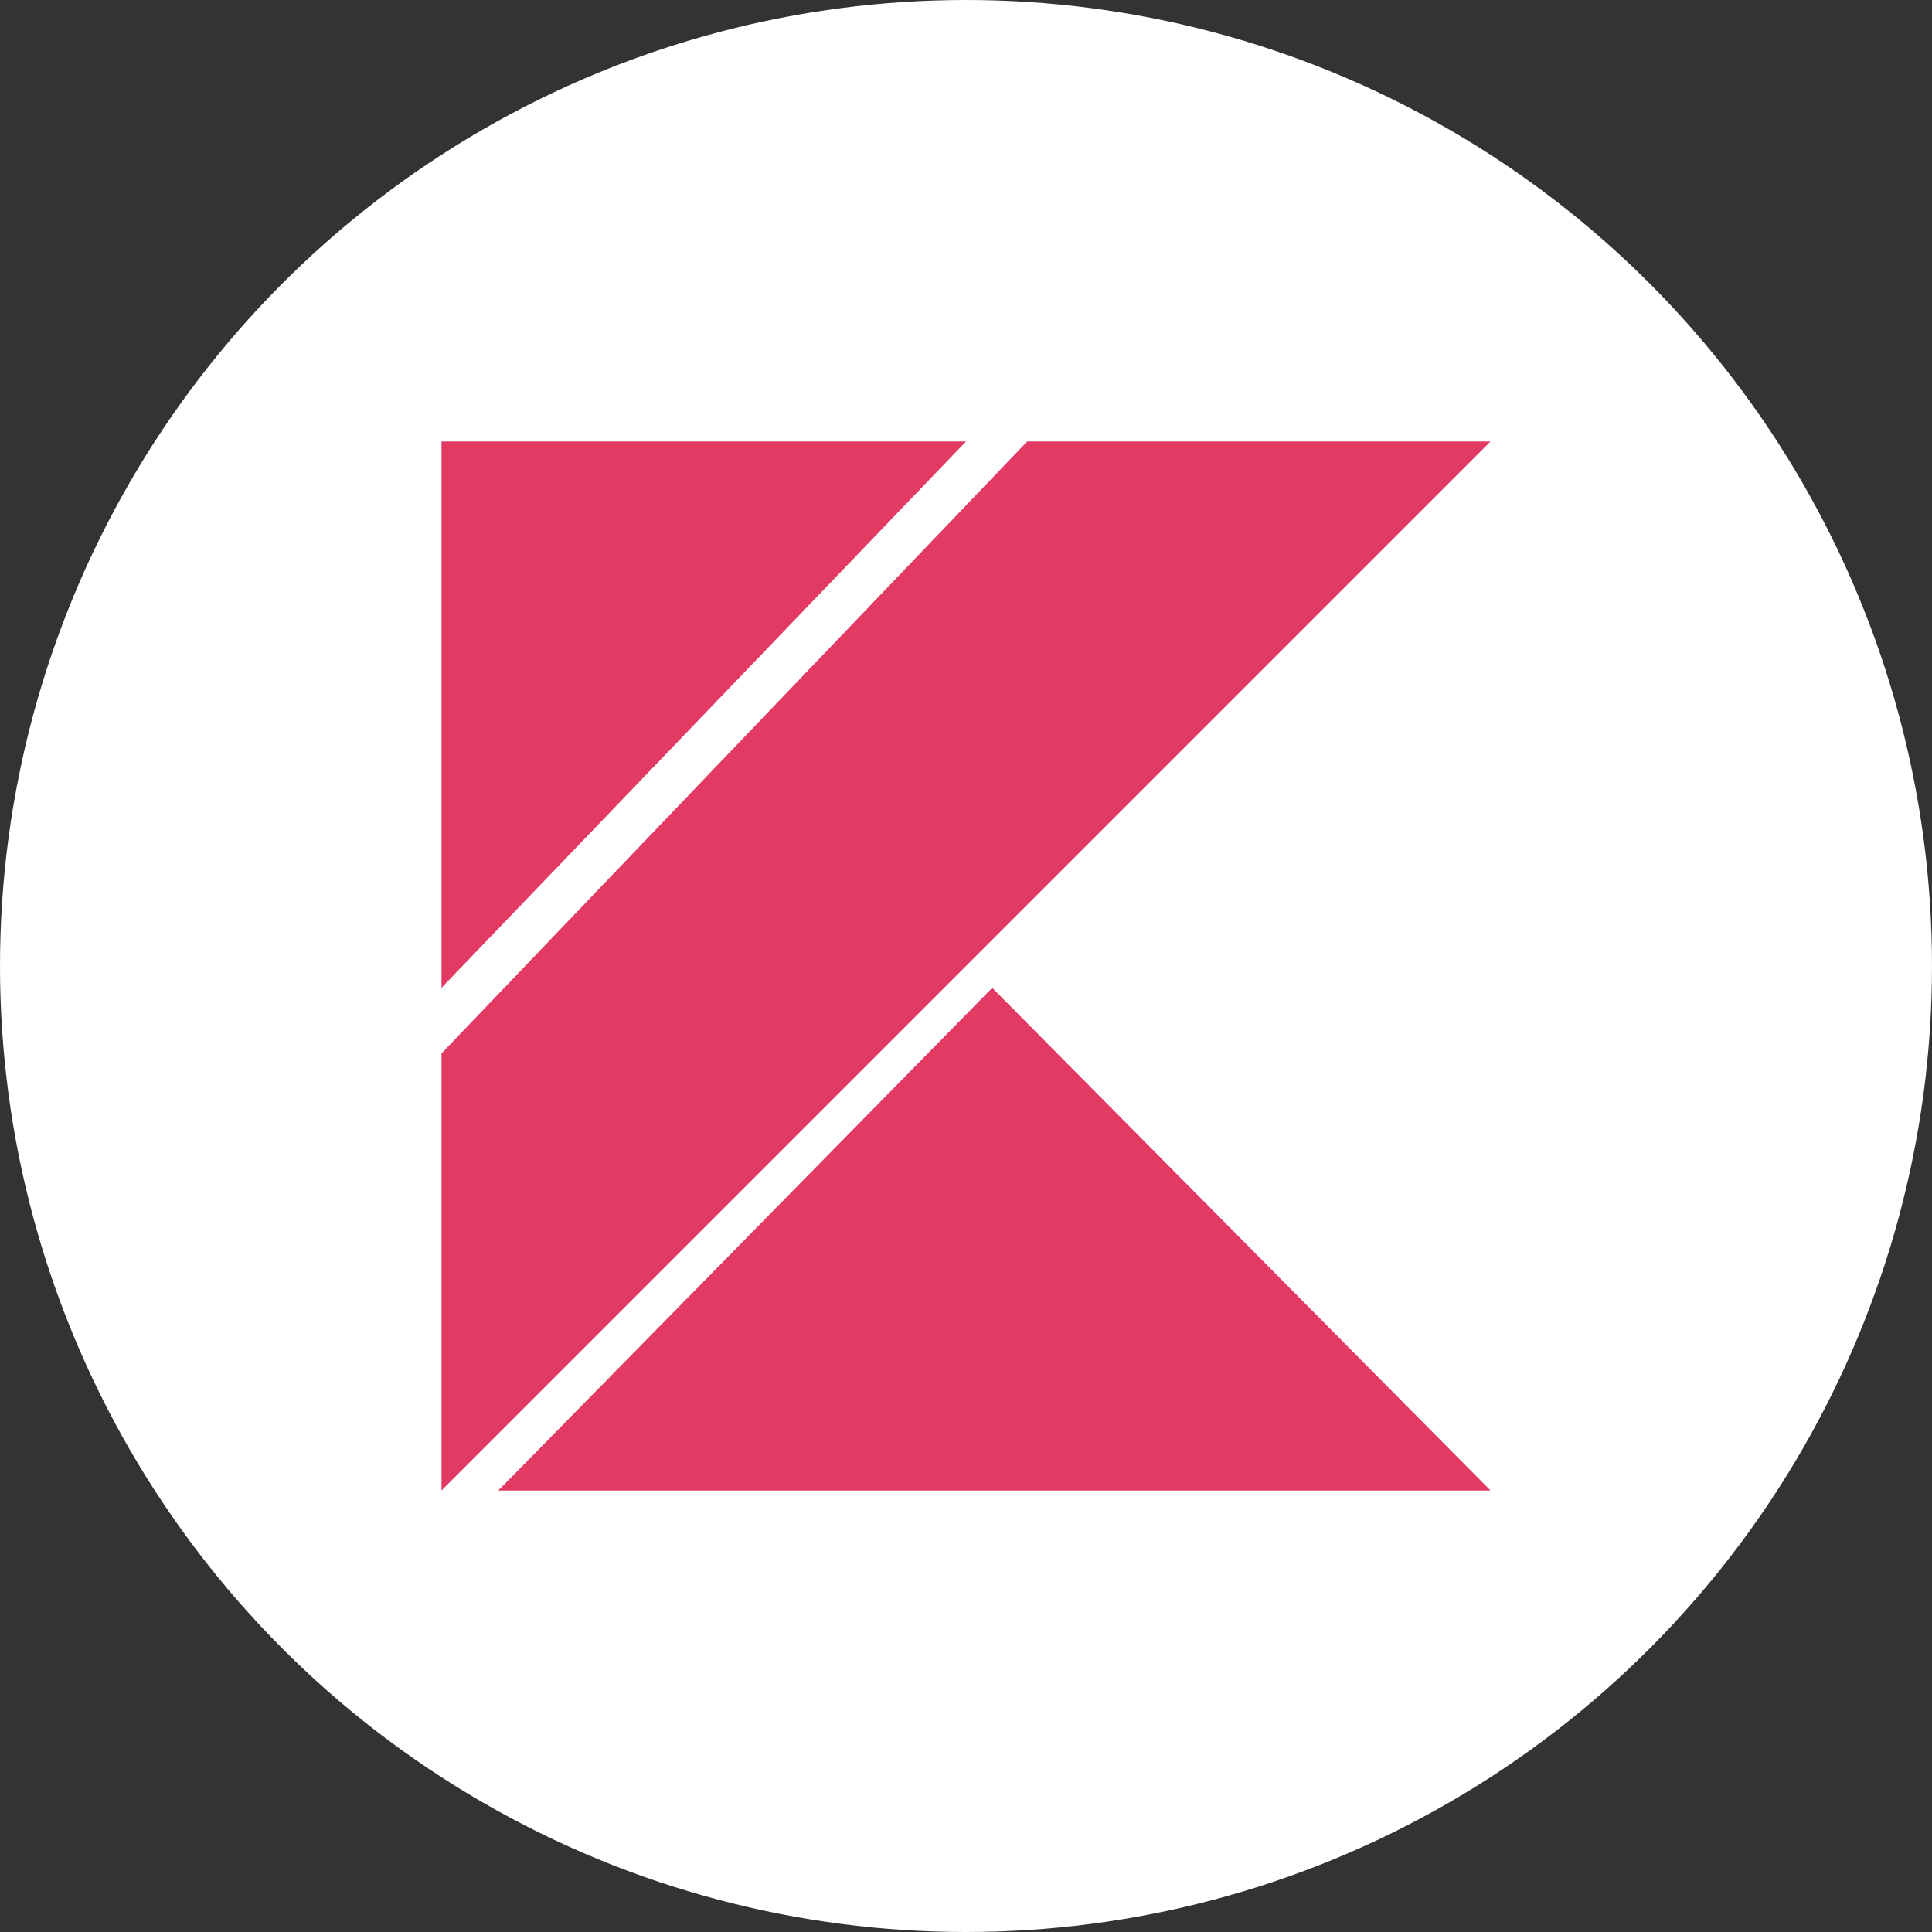
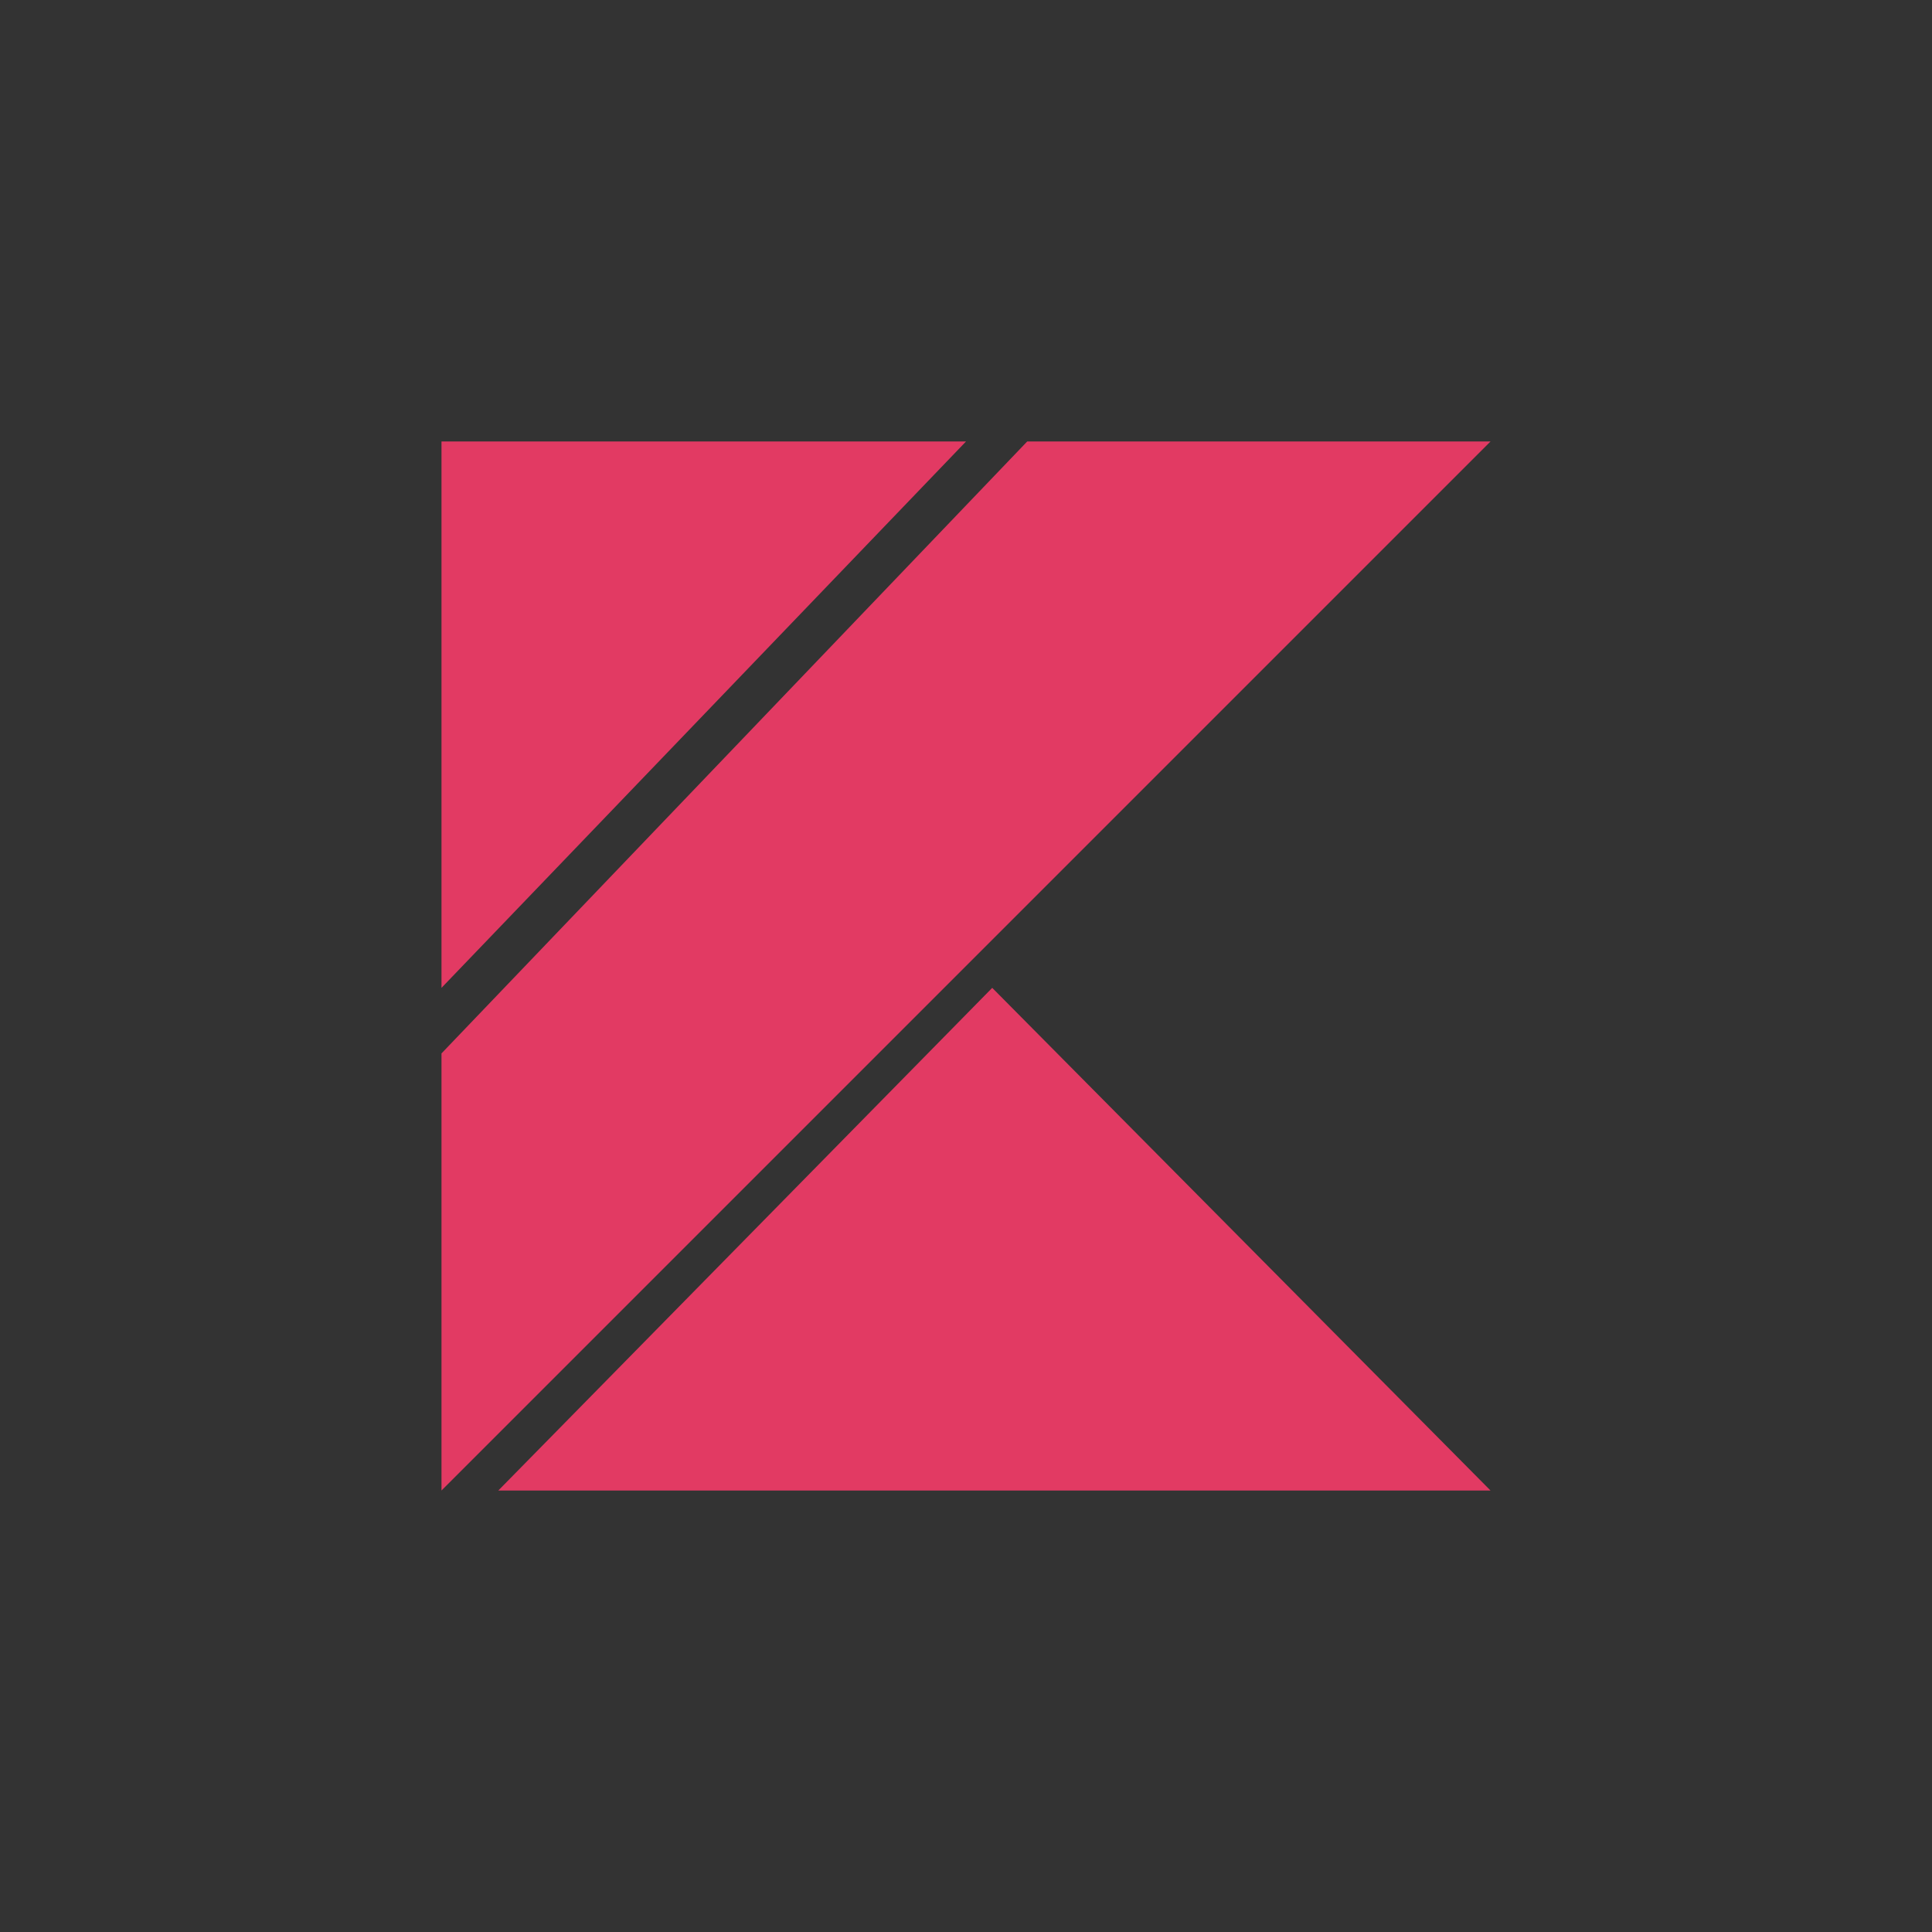
<svg xmlns="http://www.w3.org/2000/svg" width="512" height="512" viewBox="0 0 512 512">
  <rect x="0" y="0" width="512" height="512" fill="#333333" stroke="none" />
  <g id="kotlin" transform="translate(-758 -1090)">
-     <circle id="Ellipse_1009" data-name="Ellipse 1009" cx="256" cy="256" r="256" transform="translate(758 1090)" fill="#fff" />
    <path id="Icon_simple-kotlin" data-name="Icon simple-kotlin" d="M15.058,278,145.95,144.792,278,278ZM0,0H139L0,144.792ZM155.217,0,0,162.167V278L139,139,278,0Z" transform="translate(875 1207)" fill="#e23a63" />
  </g>
</svg>